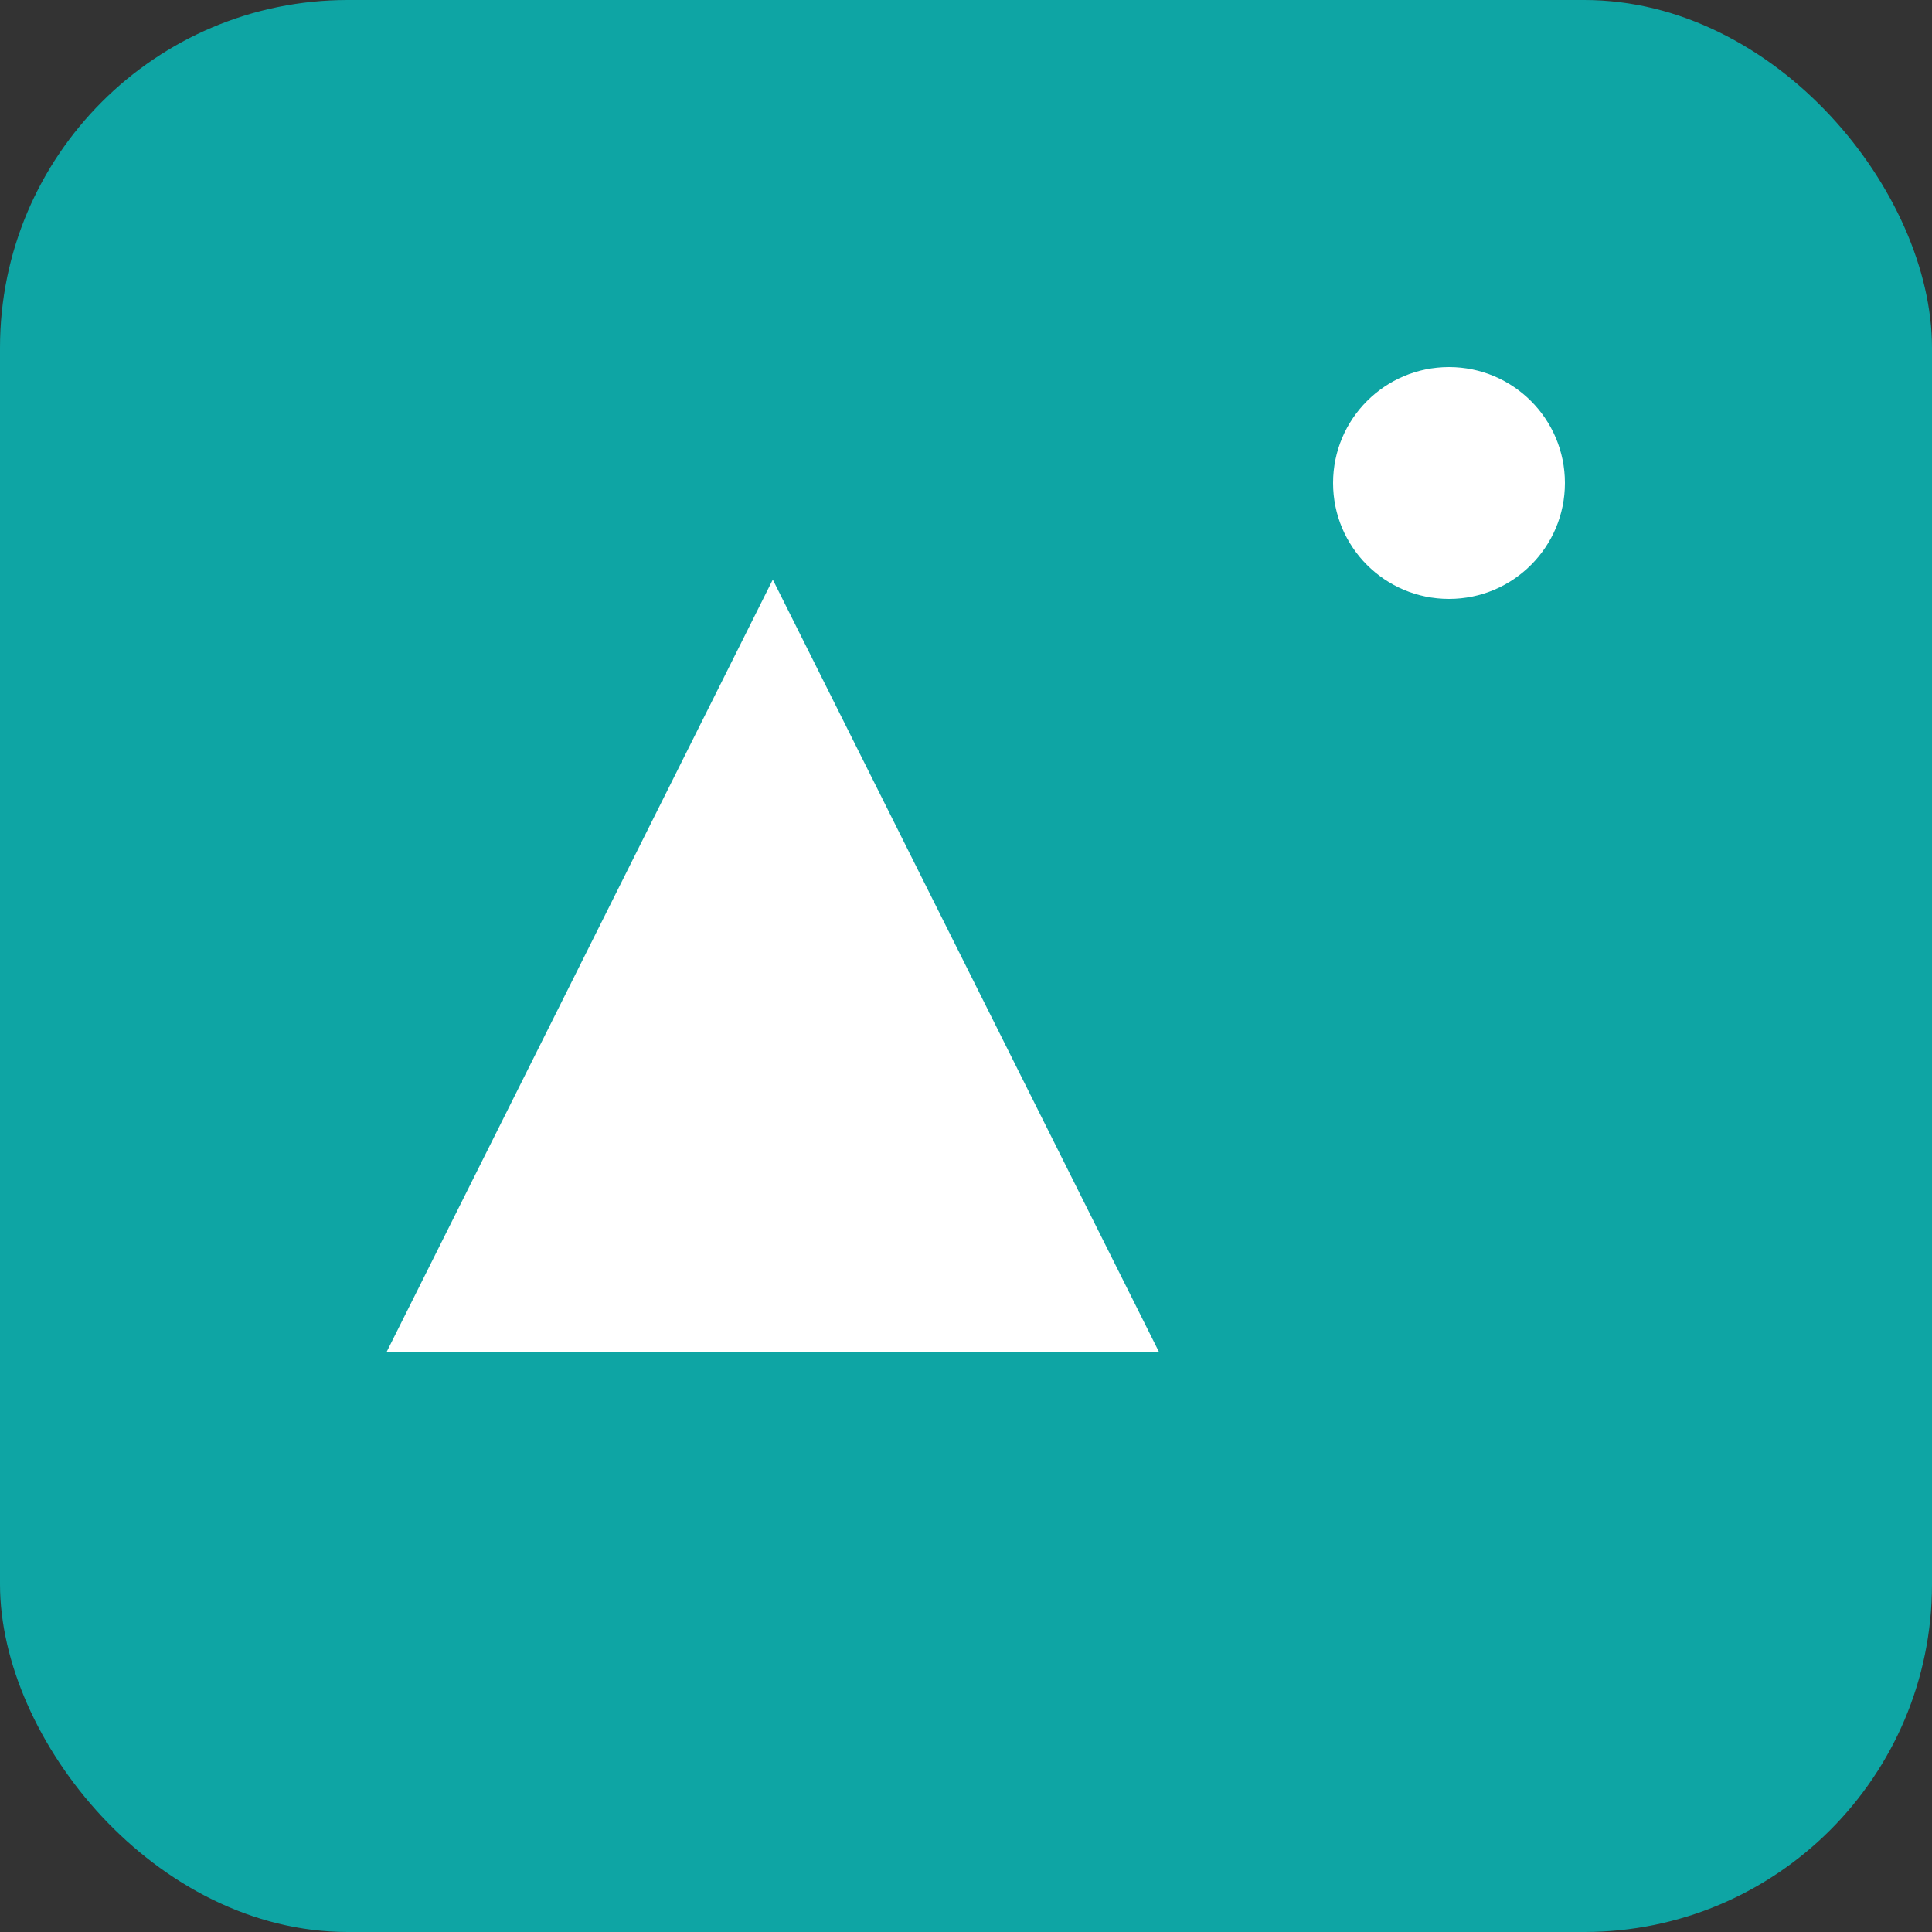
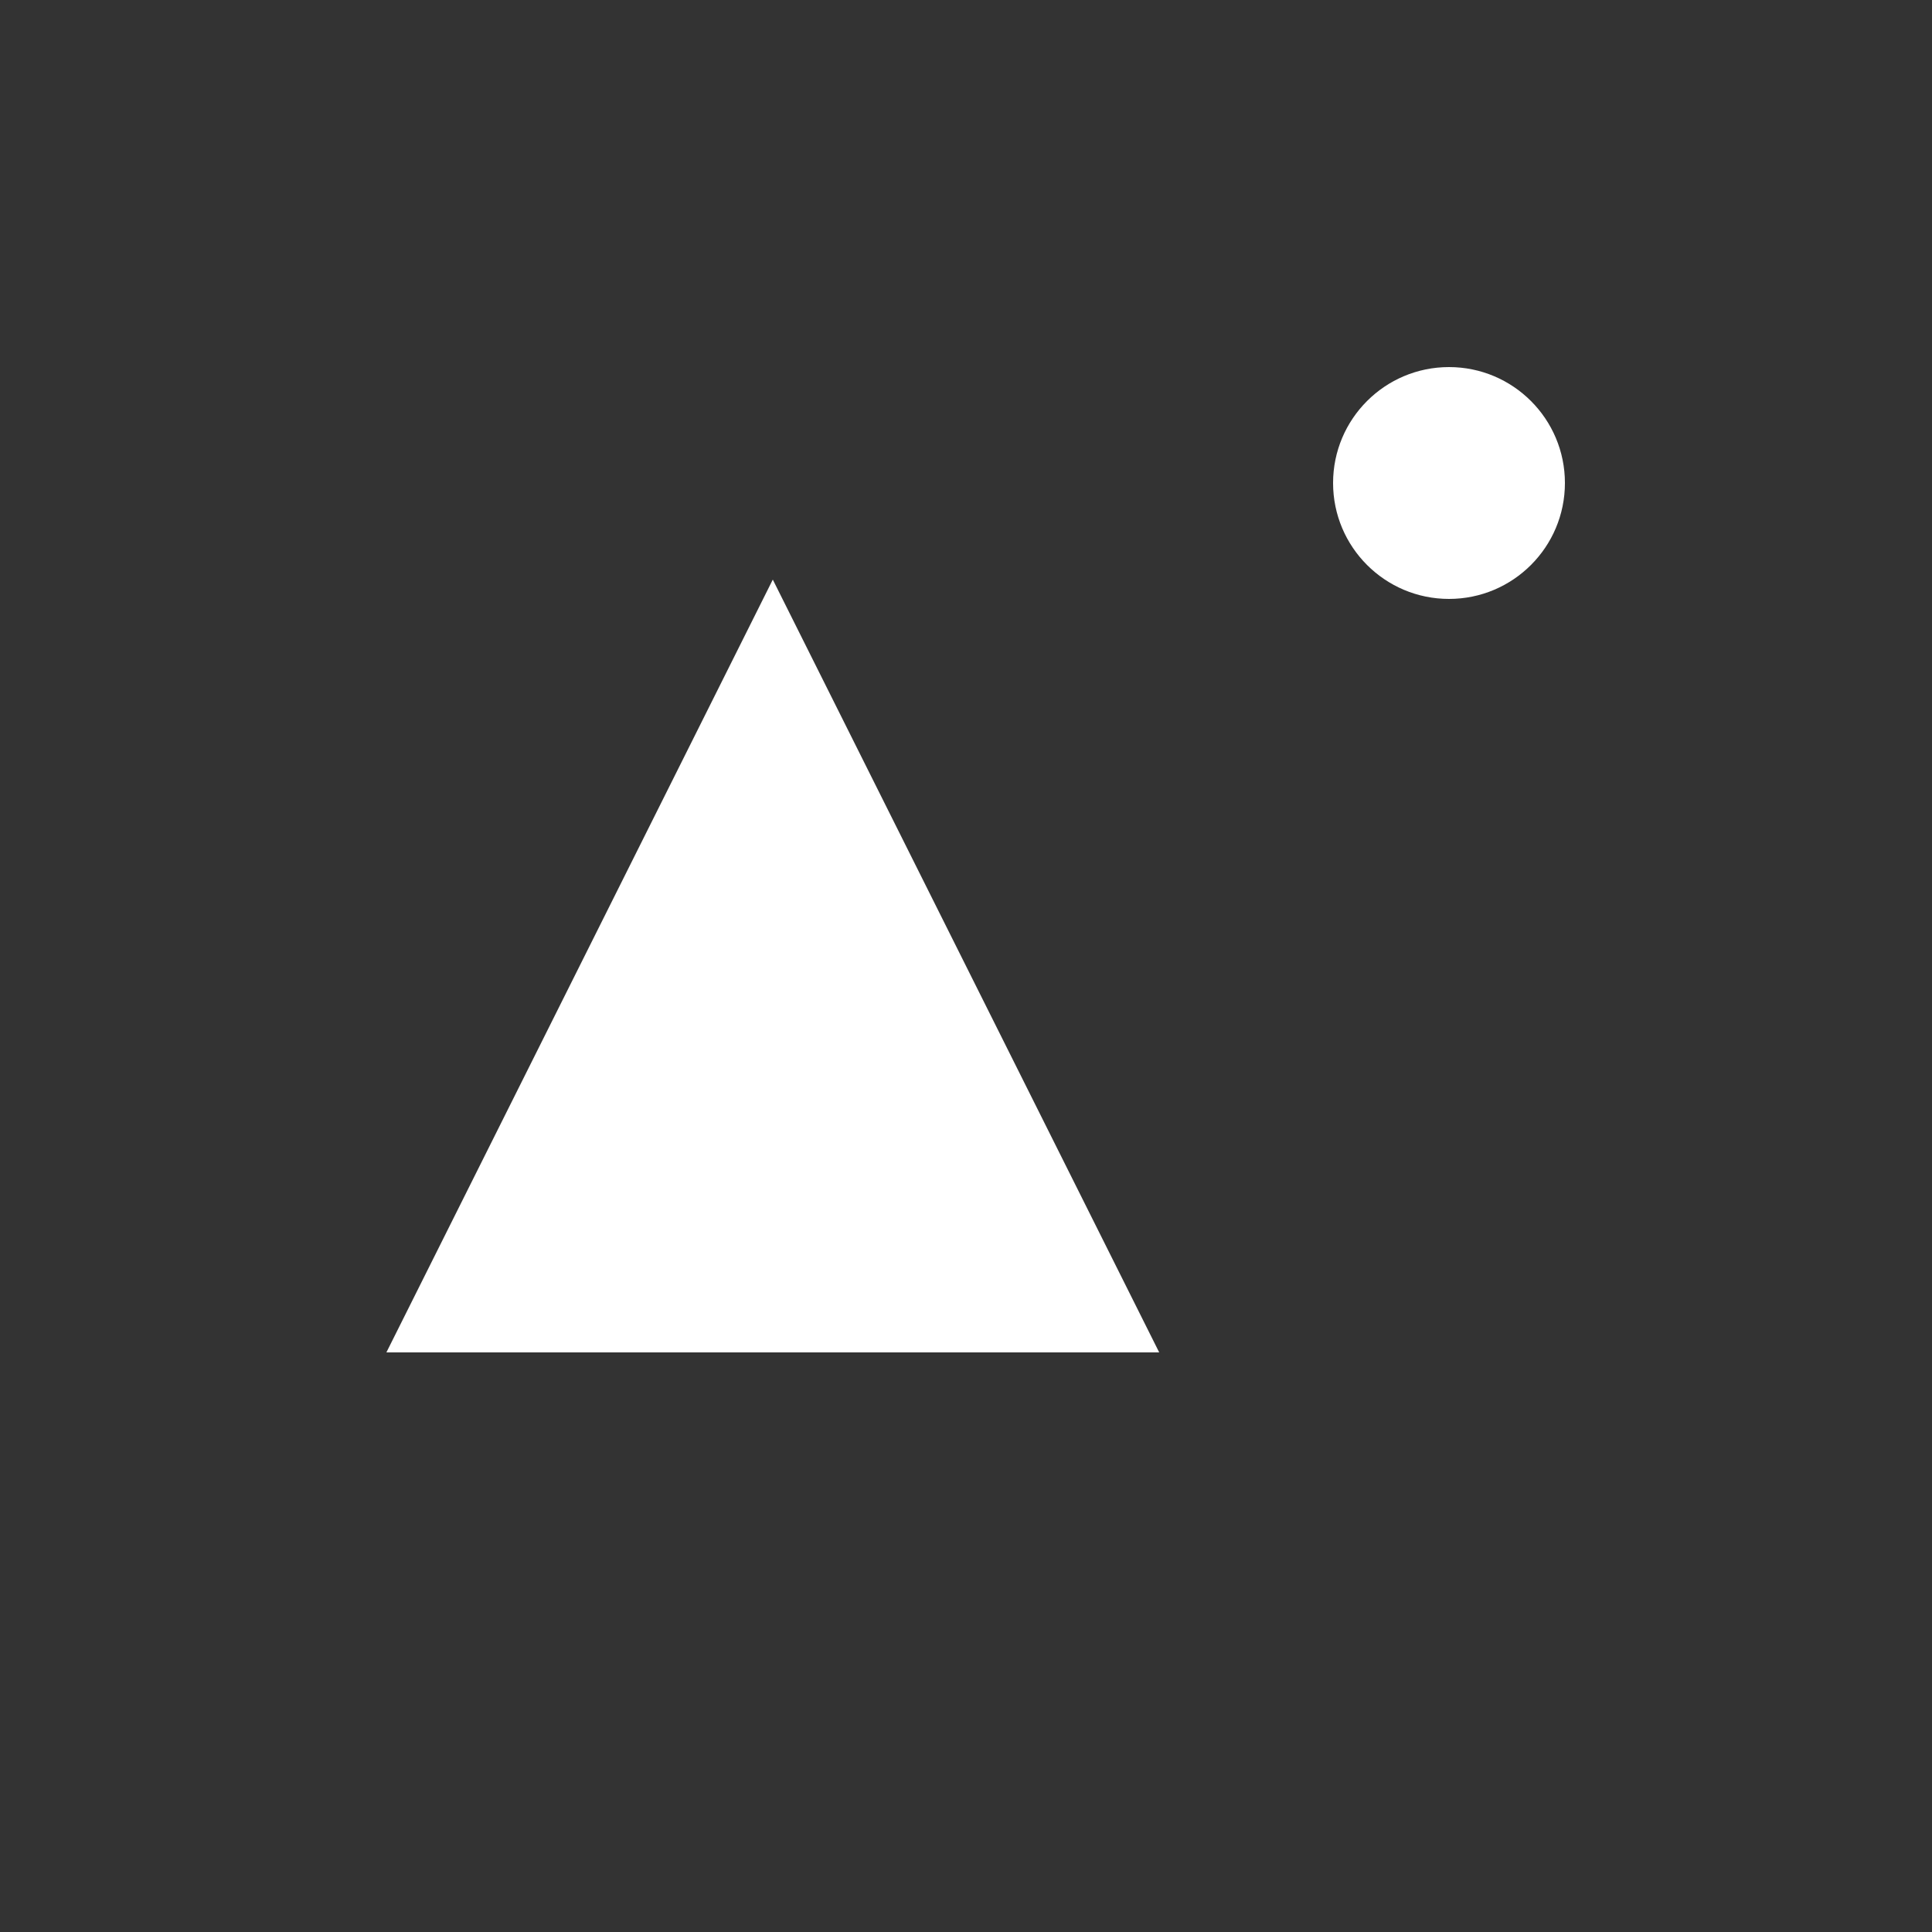
<svg xmlns="http://www.w3.org/2000/svg" width="128" height="128" viewBox="0 0 100 100">
  <rect x="0" y="0" width="100" height="100" fill="#333333" stroke="none" />
-   <rect width="100" height="100" rx="18" fill="#0ea5a4" />
  <path d="M20 70 L40 30 L60 70 Z" fill="#fff" />
  <circle cx="75" cy="25" r="6" fill="#fff" />
</svg>